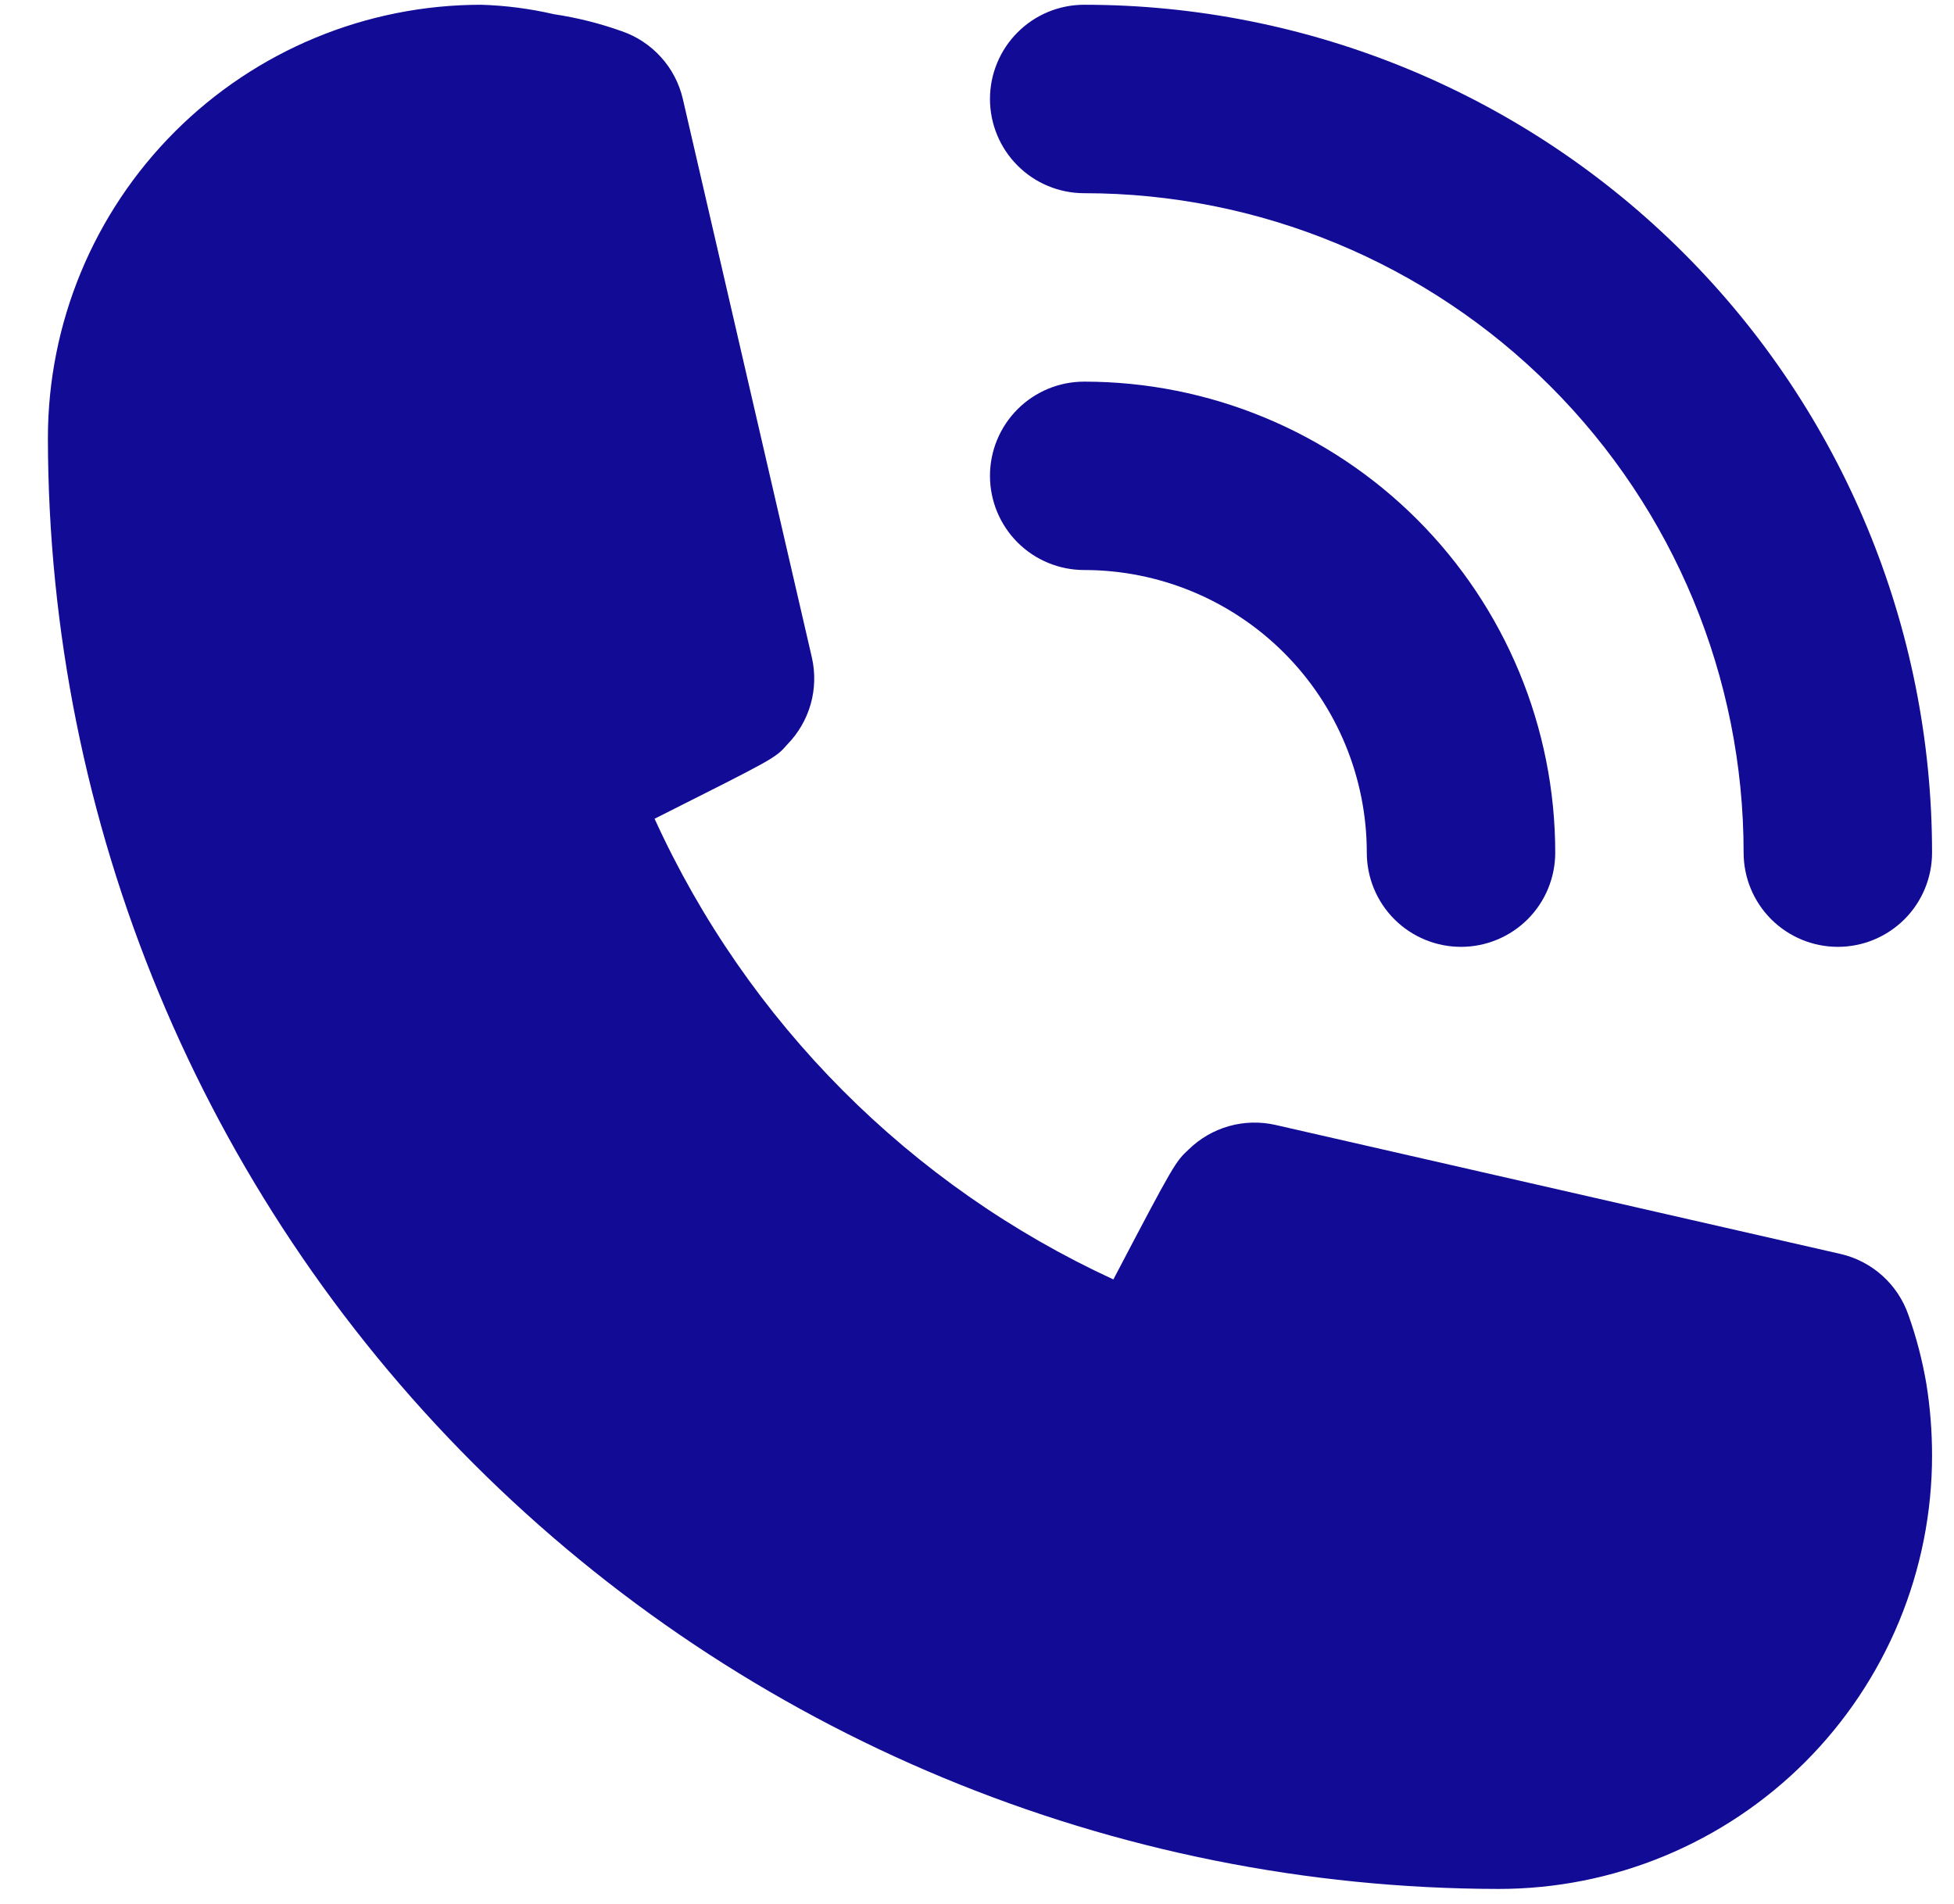
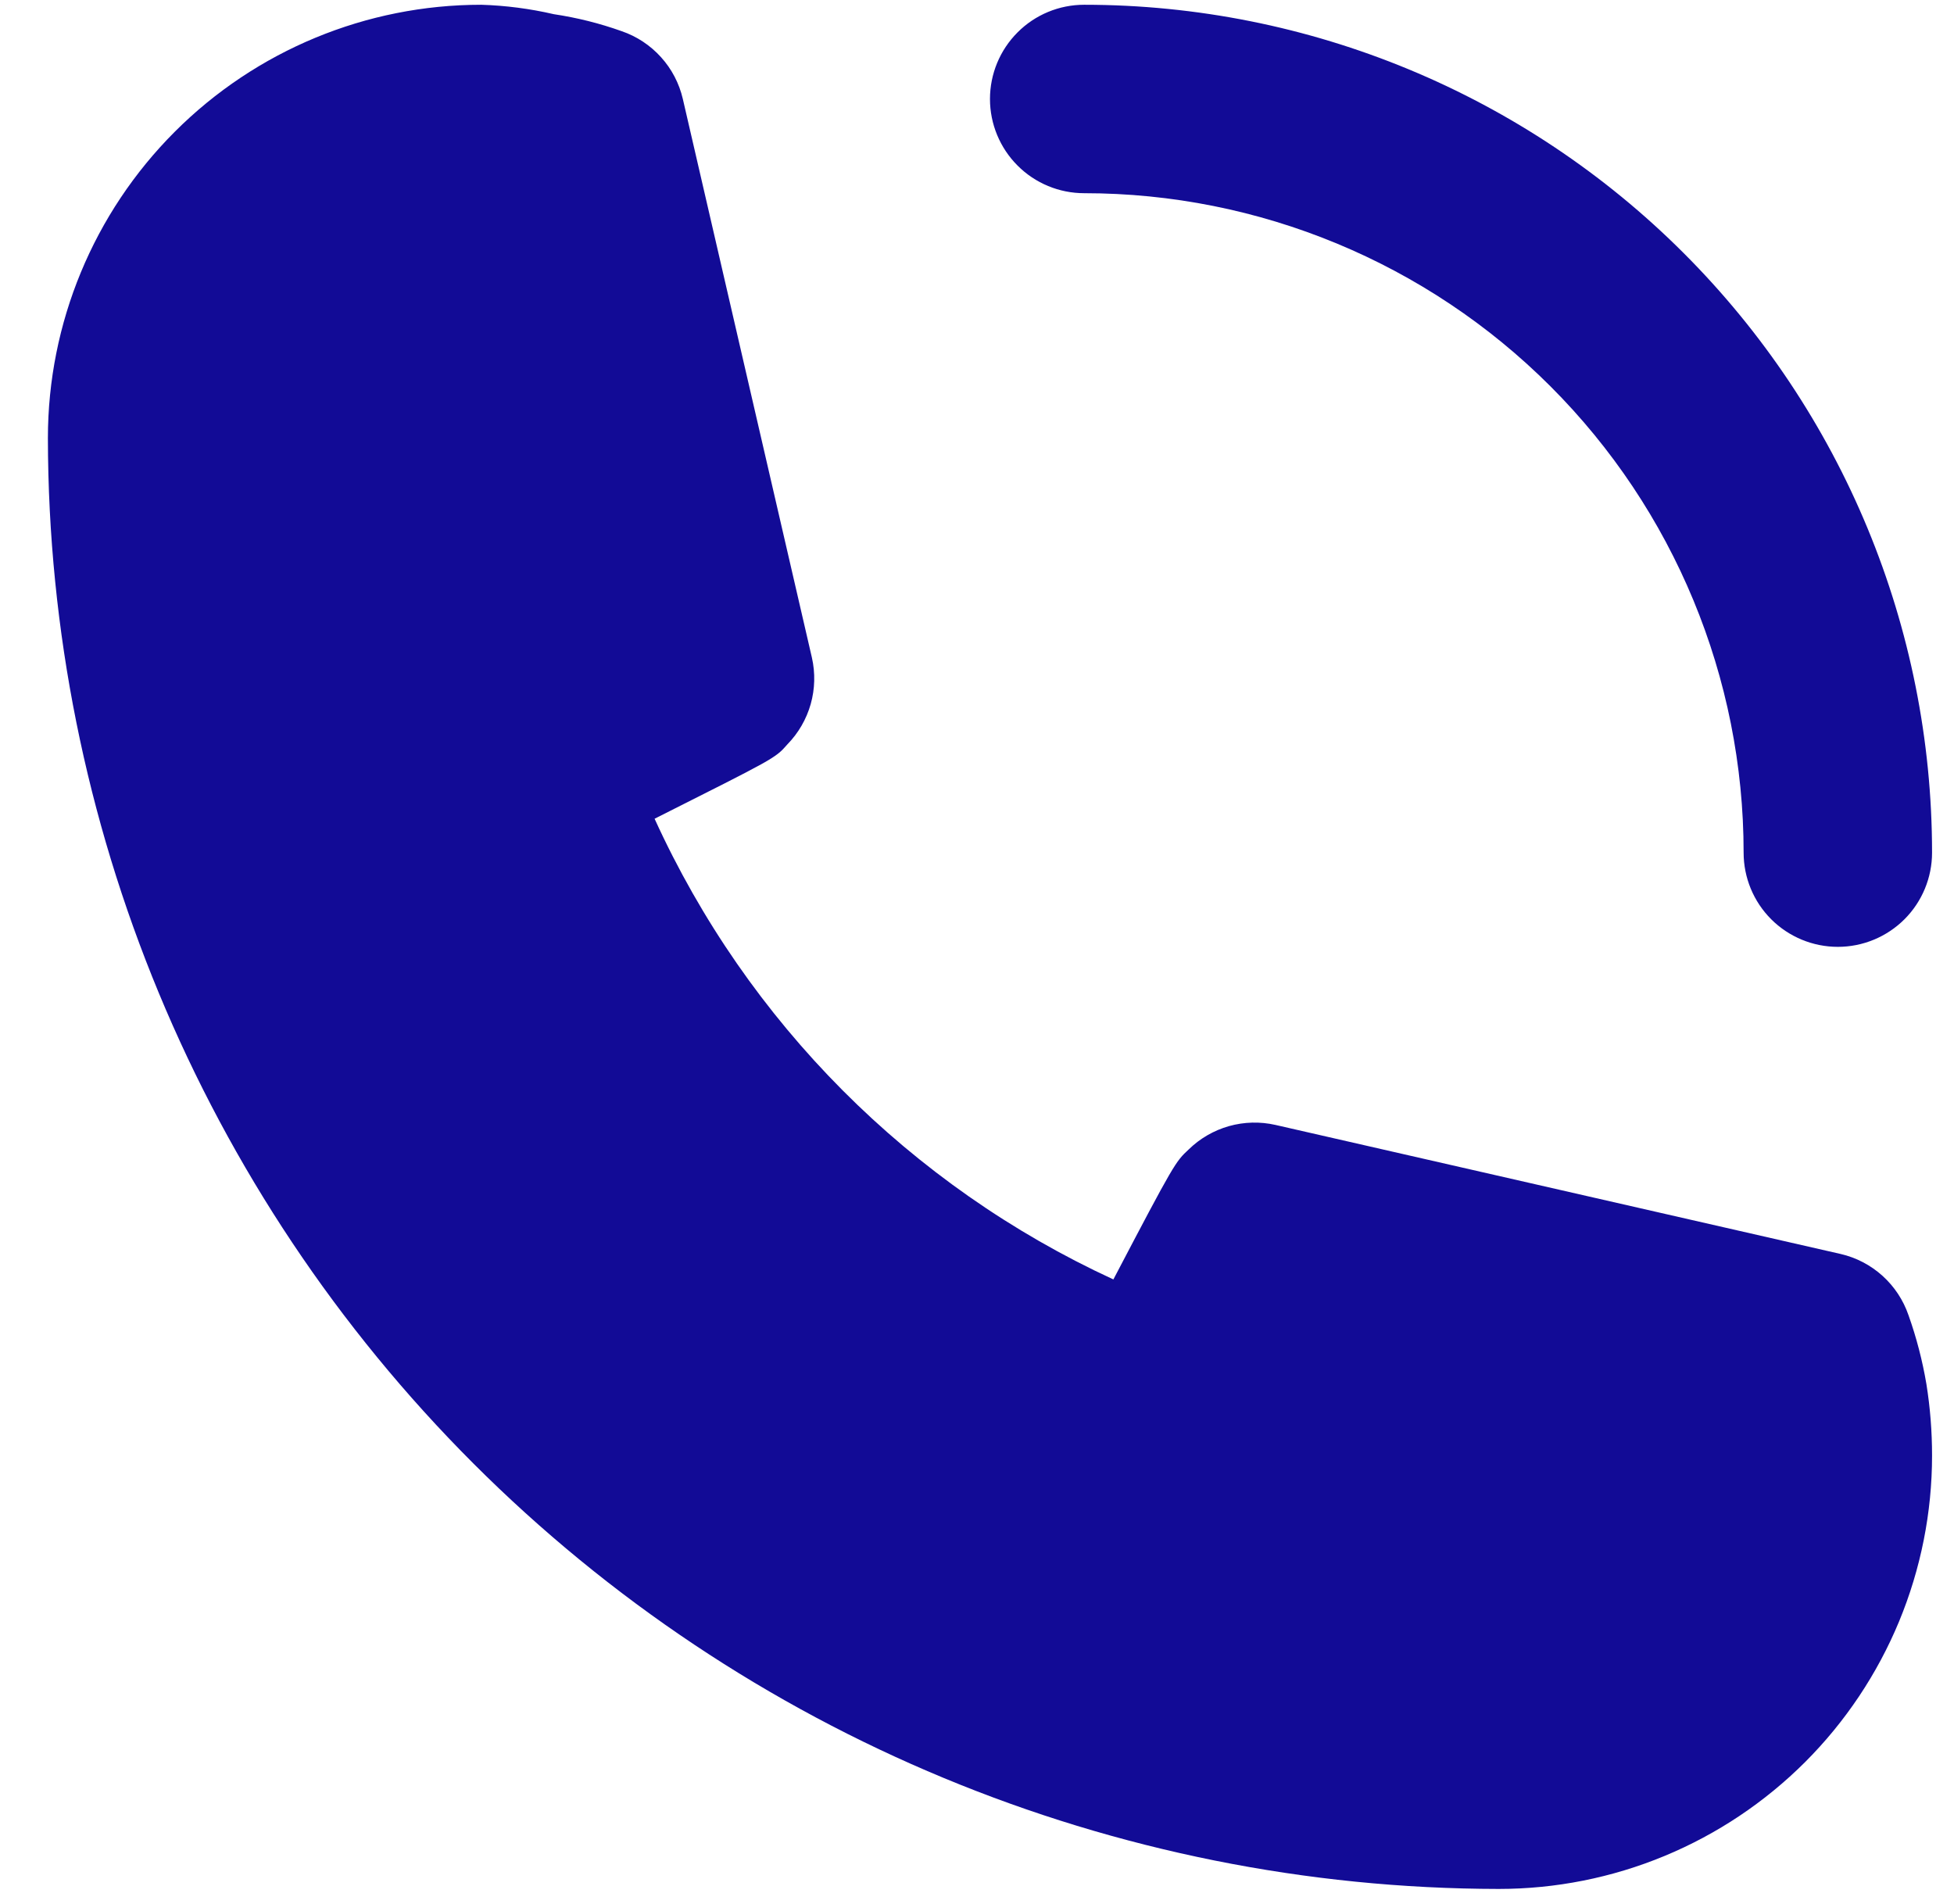
<svg xmlns="http://www.w3.org/2000/svg" width="39" height="38" viewBox="0 0 39 38" fill="none">
-   <path d="M21.639 11.377C23.135 11.377 24.57 11.972 25.628 13.03C26.686 14.087 27.28 15.522 27.28 17.018C27.28 17.517 27.478 17.995 27.831 18.348C28.183 18.7 28.662 18.898 29.16 18.898C29.659 18.898 30.137 18.7 30.49 18.348C30.843 17.995 31.041 17.517 31.041 17.018C31.041 14.525 30.05 12.133 28.287 10.37C26.524 8.607 24.133 7.617 21.639 7.617C21.141 7.617 20.662 7.815 20.31 8.167C19.957 8.52 19.759 8.998 19.759 9.497C19.759 9.996 19.957 10.474 20.31 10.827C20.662 11.179 21.141 11.377 21.639 11.377Z" fill="#120B96" />
  <path d="M21.639 3.856C25.13 3.856 28.478 5.243 30.946 7.711C33.414 10.179 34.801 13.527 34.801 17.018C34.801 17.517 34.999 17.995 35.352 18.348C35.705 18.7 36.183 18.898 36.682 18.898C37.18 18.898 37.658 18.7 38.011 18.348C38.364 17.995 38.562 17.517 38.562 17.018C38.562 12.53 36.779 8.225 33.605 5.052C30.432 1.878 26.127 0.095 21.639 0.095C21.14 0.095 20.662 0.293 20.31 0.646C19.957 0.999 19.759 1.477 19.759 1.976C19.759 2.474 19.957 2.952 20.31 3.305C20.662 3.658 21.14 3.856 21.639 3.856ZM38.092 26.25C37.988 25.948 37.81 25.678 37.573 25.464C37.336 25.25 37.049 25.1 36.738 25.028L25.456 22.452C25.15 22.383 24.831 22.391 24.529 22.476C24.227 22.562 23.951 22.721 23.726 22.941C23.463 23.185 23.444 23.204 22.222 25.536C18.167 23.667 14.917 20.404 13.065 16.341C15.453 15.138 15.472 15.138 15.716 14.856C15.936 14.631 16.095 14.355 16.181 14.053C16.266 13.751 16.274 13.432 16.205 13.126L13.629 1.976C13.557 1.665 13.407 1.377 13.193 1.141C12.979 0.904 12.709 0.725 12.407 0.622C11.968 0.465 11.514 0.352 11.053 0.283C10.578 0.173 10.093 0.11 9.605 0.095C7.311 0.095 5.111 1.006 3.489 2.629C1.867 4.251 0.956 6.451 0.956 8.745C0.966 16.421 4.02 23.781 9.448 29.209C14.876 34.637 22.236 37.691 29.913 37.701C31.048 37.701 32.173 37.478 33.222 37.043C34.272 36.608 35.225 35.971 36.029 35.168C36.832 34.365 37.469 33.411 37.904 32.362C38.338 31.312 38.562 30.188 38.562 29.052C38.562 28.573 38.525 28.095 38.449 27.623C38.37 27.156 38.251 26.697 38.092 26.25Z" fill="#120B96" />
</svg>